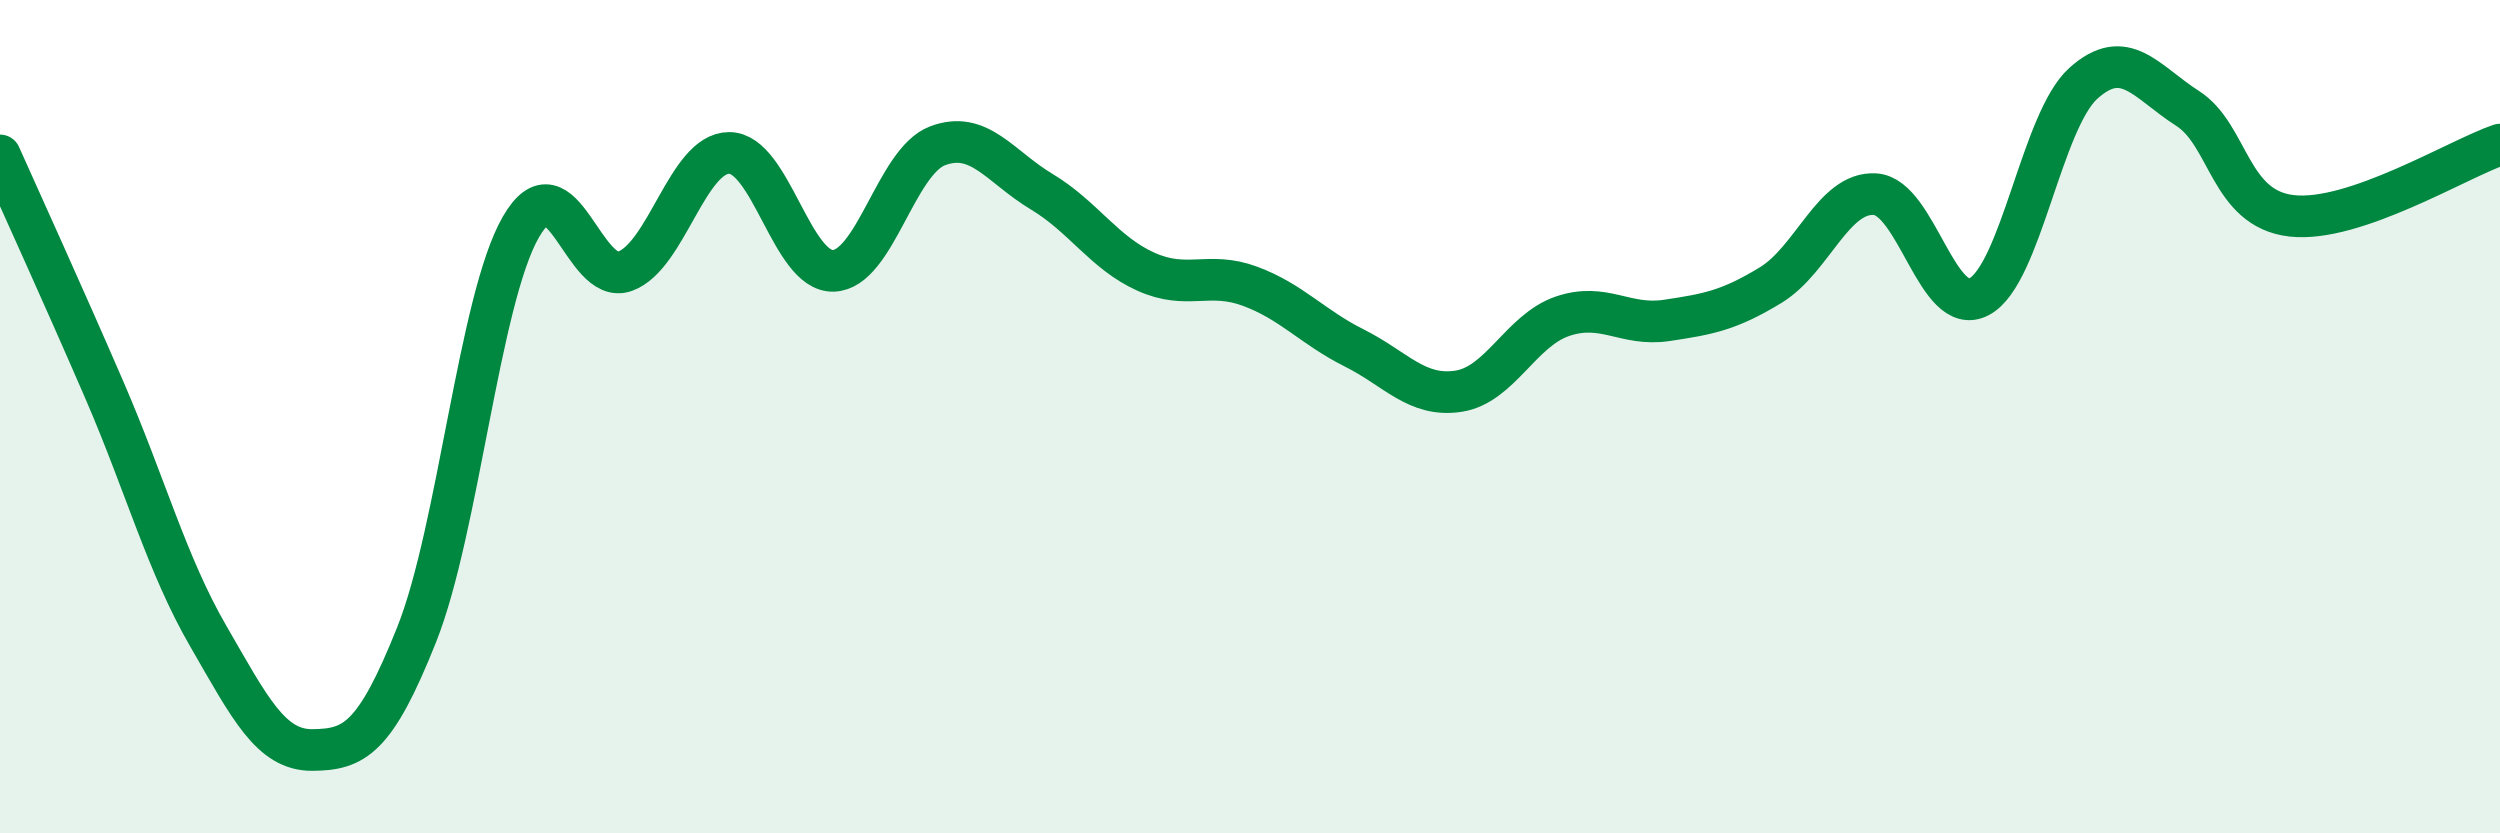
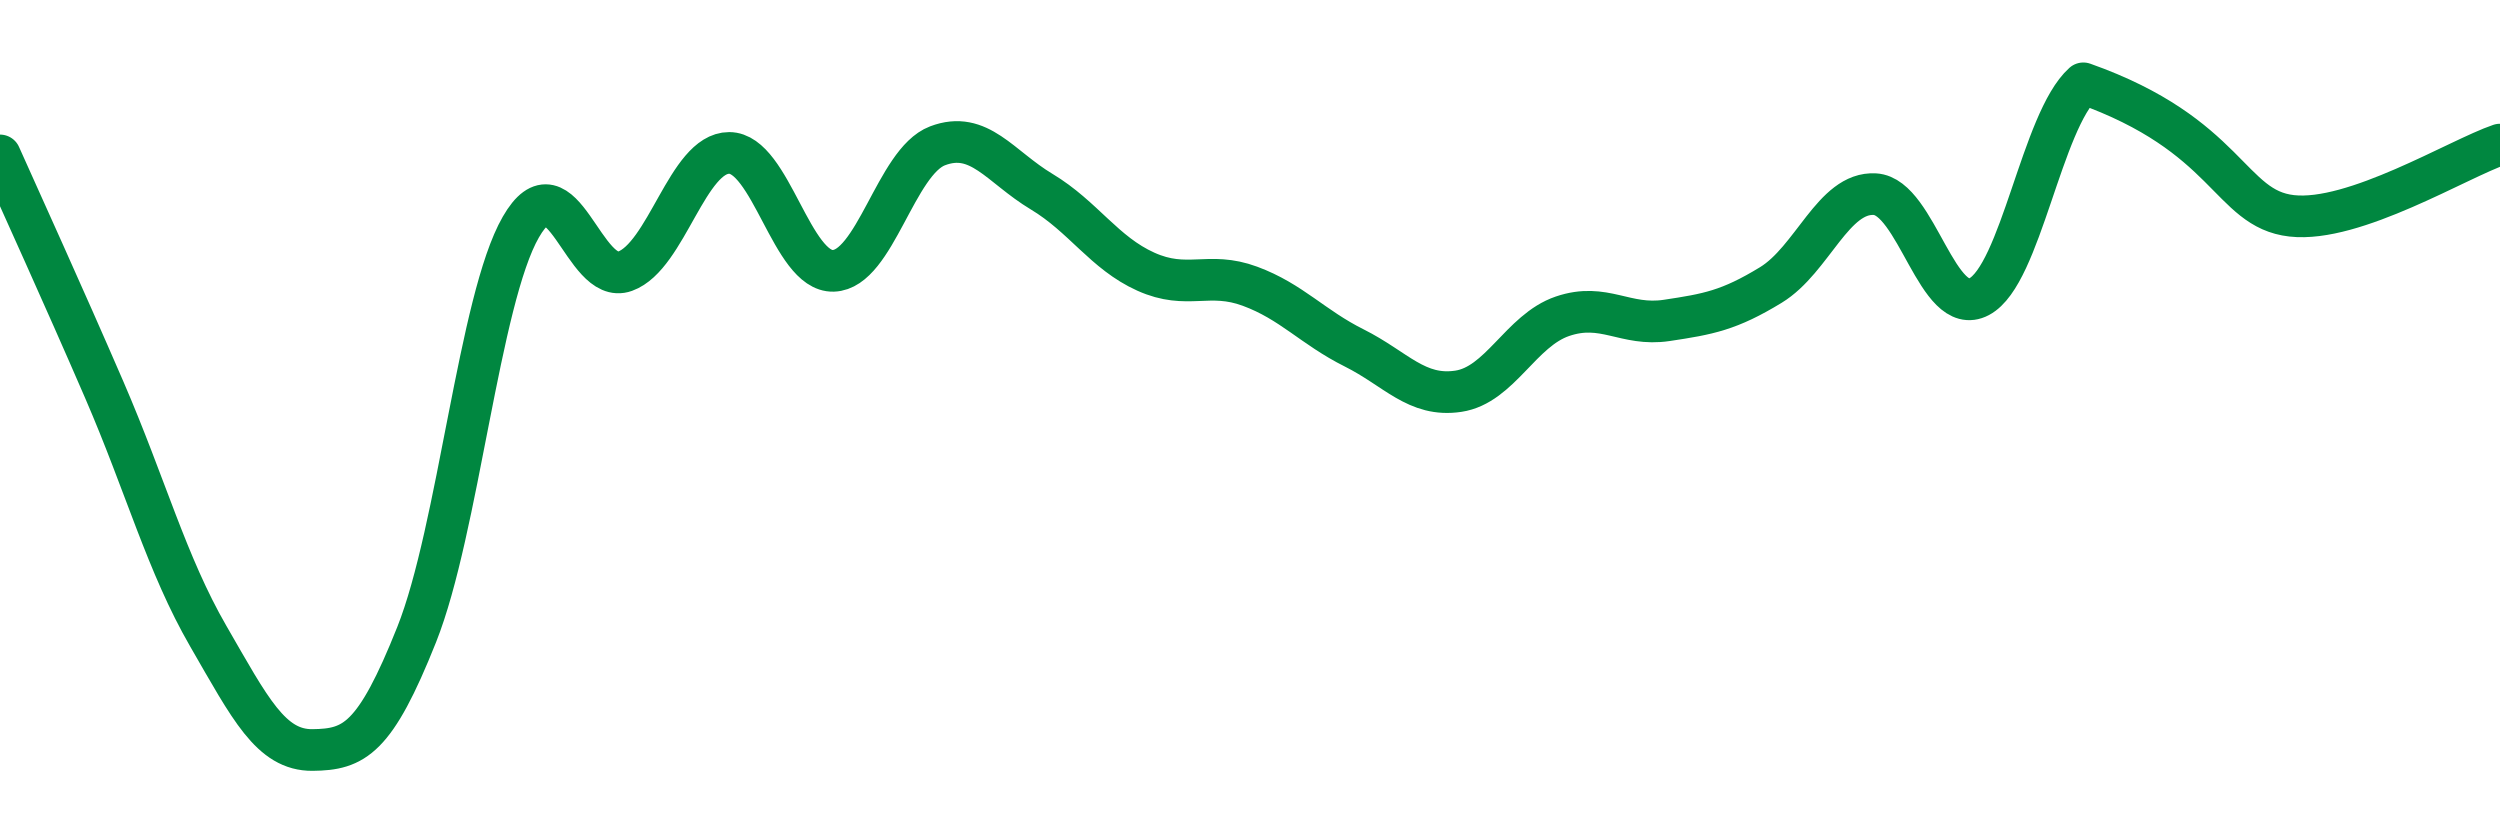
<svg xmlns="http://www.w3.org/2000/svg" width="60" height="20" viewBox="0 0 60 20">
-   <path d="M 0,3.73 C 0.5,4.85 1.5,7.04 2.5,9.35 C 3.5,11.66 4,13.54 5,15.27 C 6,17 6.5,18.01 7.5,18 C 8.5,17.99 9,17.74 10,15.23 C 11,12.72 11.5,7.19 12.5,5.45 C 13.5,3.71 14,6.87 15,6.51 C 16,6.15 16.5,3.67 17.5,3.67 C 18.5,3.67 19,6.53 20,6.5 C 21,6.47 21.5,3.88 22.5,3.5 C 23.5,3.12 24,4 25,4.6 C 26,5.2 26.5,6.07 27.5,6.52 C 28.5,6.97 29,6.5 30,6.87 C 31,7.24 31.5,7.85 32.5,8.35 C 33.5,8.85 34,9.54 35,9.39 C 36,9.24 36.5,7.93 37.5,7.59 C 38.5,7.25 39,7.84 40,7.69 C 41,7.54 41.5,7.45 42.5,6.84 C 43.5,6.23 44,4.6 45,4.66 C 46,4.72 46.5,7.65 47.5,7.12 C 48.5,6.59 49,2.9 50,2 C 51,1.1 51.5,1.96 52.5,2.6 C 53.5,3.24 53.5,5.01 55,5.18 C 56.5,5.35 59,3.81 60,3.47L60 20L0 20Z" fill="#008740" opacity="0.1" stroke-linecap="round" stroke-linejoin="round" />
-   <path d="M 0,3.73 C 0.5,4.85 1.5,7.04 2.5,9.35 C 3.5,11.66 4,13.54 5,15.27 C 6,17 6.5,18.01 7.5,18 C 8.5,17.99 9,17.74 10,15.23 C 11,12.72 11.5,7.19 12.5,5.45 C 13.5,3.71 14,6.87 15,6.51 C 16,6.15 16.5,3.67 17.5,3.67 C 18.5,3.67 19,6.53 20,6.5 C 21,6.47 21.5,3.88 22.5,3.5 C 23.5,3.12 24,4 25,4.6 C 26,5.2 26.5,6.07 27.5,6.52 C 28.5,6.97 29,6.5 30,6.87 C 31,7.24 31.5,7.85 32.5,8.35 C 33.5,8.85 34,9.54 35,9.39 C 36,9.24 36.5,7.93 37.5,7.59 C 38.5,7.25 39,7.84 40,7.69 C 41,7.54 41.5,7.45 42.5,6.84 C 43.5,6.23 44,4.6 45,4.66 C 46,4.72 46.5,7.65 47.5,7.12 C 48.5,6.59 49,2.9 50,2 C 51,1.1 51.5,1.96 52.5,2.6 C 53.5,3.24 53.5,5.01 55,5.18 C 56.5,5.35 59,3.81 60,3.47" stroke="#008740" stroke-width="1" fill="none" stroke-linecap="round" stroke-linejoin="round" />
+   <path d="M 0,3.73 C 0.5,4.85 1.5,7.04 2.5,9.35 C 3.5,11.66 4,13.54 5,15.27 C 6,17 6.5,18.01 7.5,18 C 8.5,17.99 9,17.74 10,15.23 C 11,12.72 11.5,7.19 12.5,5.45 C 13.5,3.71 14,6.87 15,6.51 C 16,6.15 16.5,3.67 17.5,3.67 C 18.5,3.67 19,6.53 20,6.5 C 21,6.47 21.5,3.88 22.5,3.5 C 23.5,3.12 24,4 25,4.6 C 26,5.2 26.5,6.07 27.5,6.52 C 28.5,6.97 29,6.5 30,6.87 C 31,7.24 31.5,7.85 32.5,8.35 C 33.5,8.85 34,9.54 35,9.39 C 36,9.24 36.5,7.93 37.5,7.59 C 38.5,7.25 39,7.84 40,7.69 C 41,7.54 41.5,7.45 42.5,6.84 C 43.5,6.23 44,4.6 45,4.66 C 46,4.72 46.5,7.65 47.5,7.12 C 48.5,6.59 49,2.9 50,2 C 53.5,3.24 53.5,5.01 55,5.18 C 56.5,5.35 59,3.81 60,3.47" stroke="#008740" stroke-width="1" fill="none" stroke-linecap="round" stroke-linejoin="round" />
</svg>